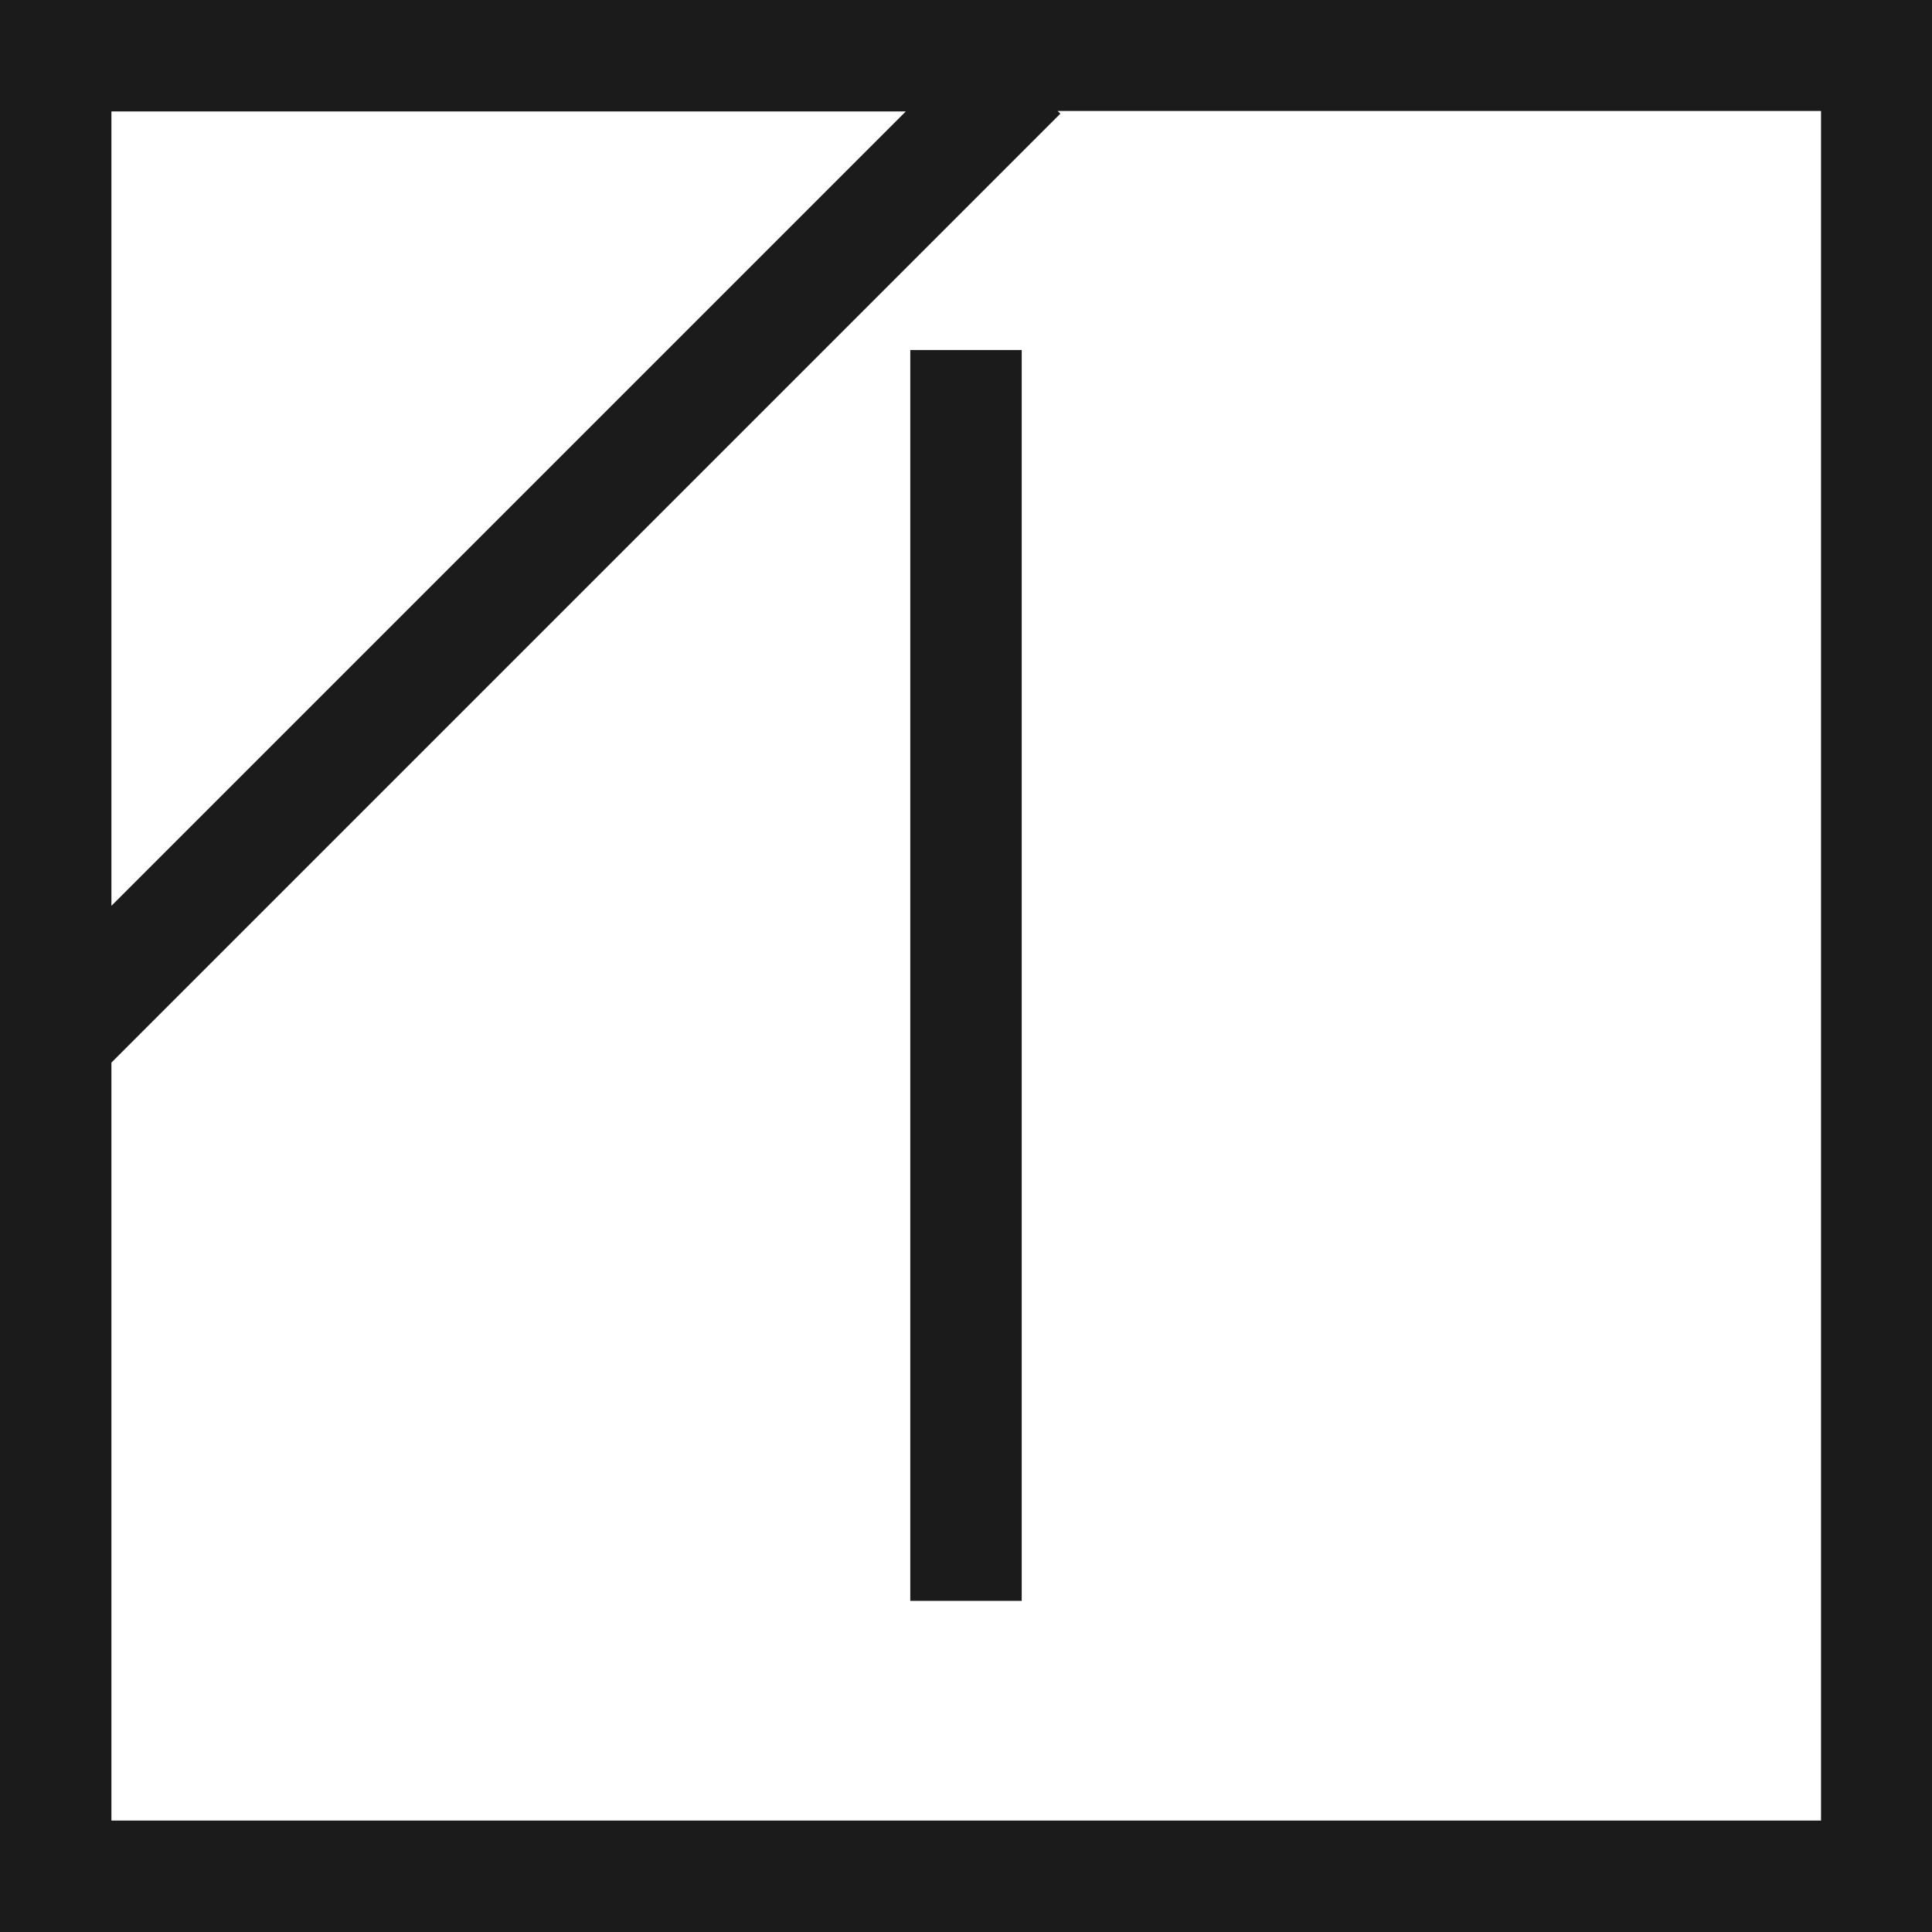
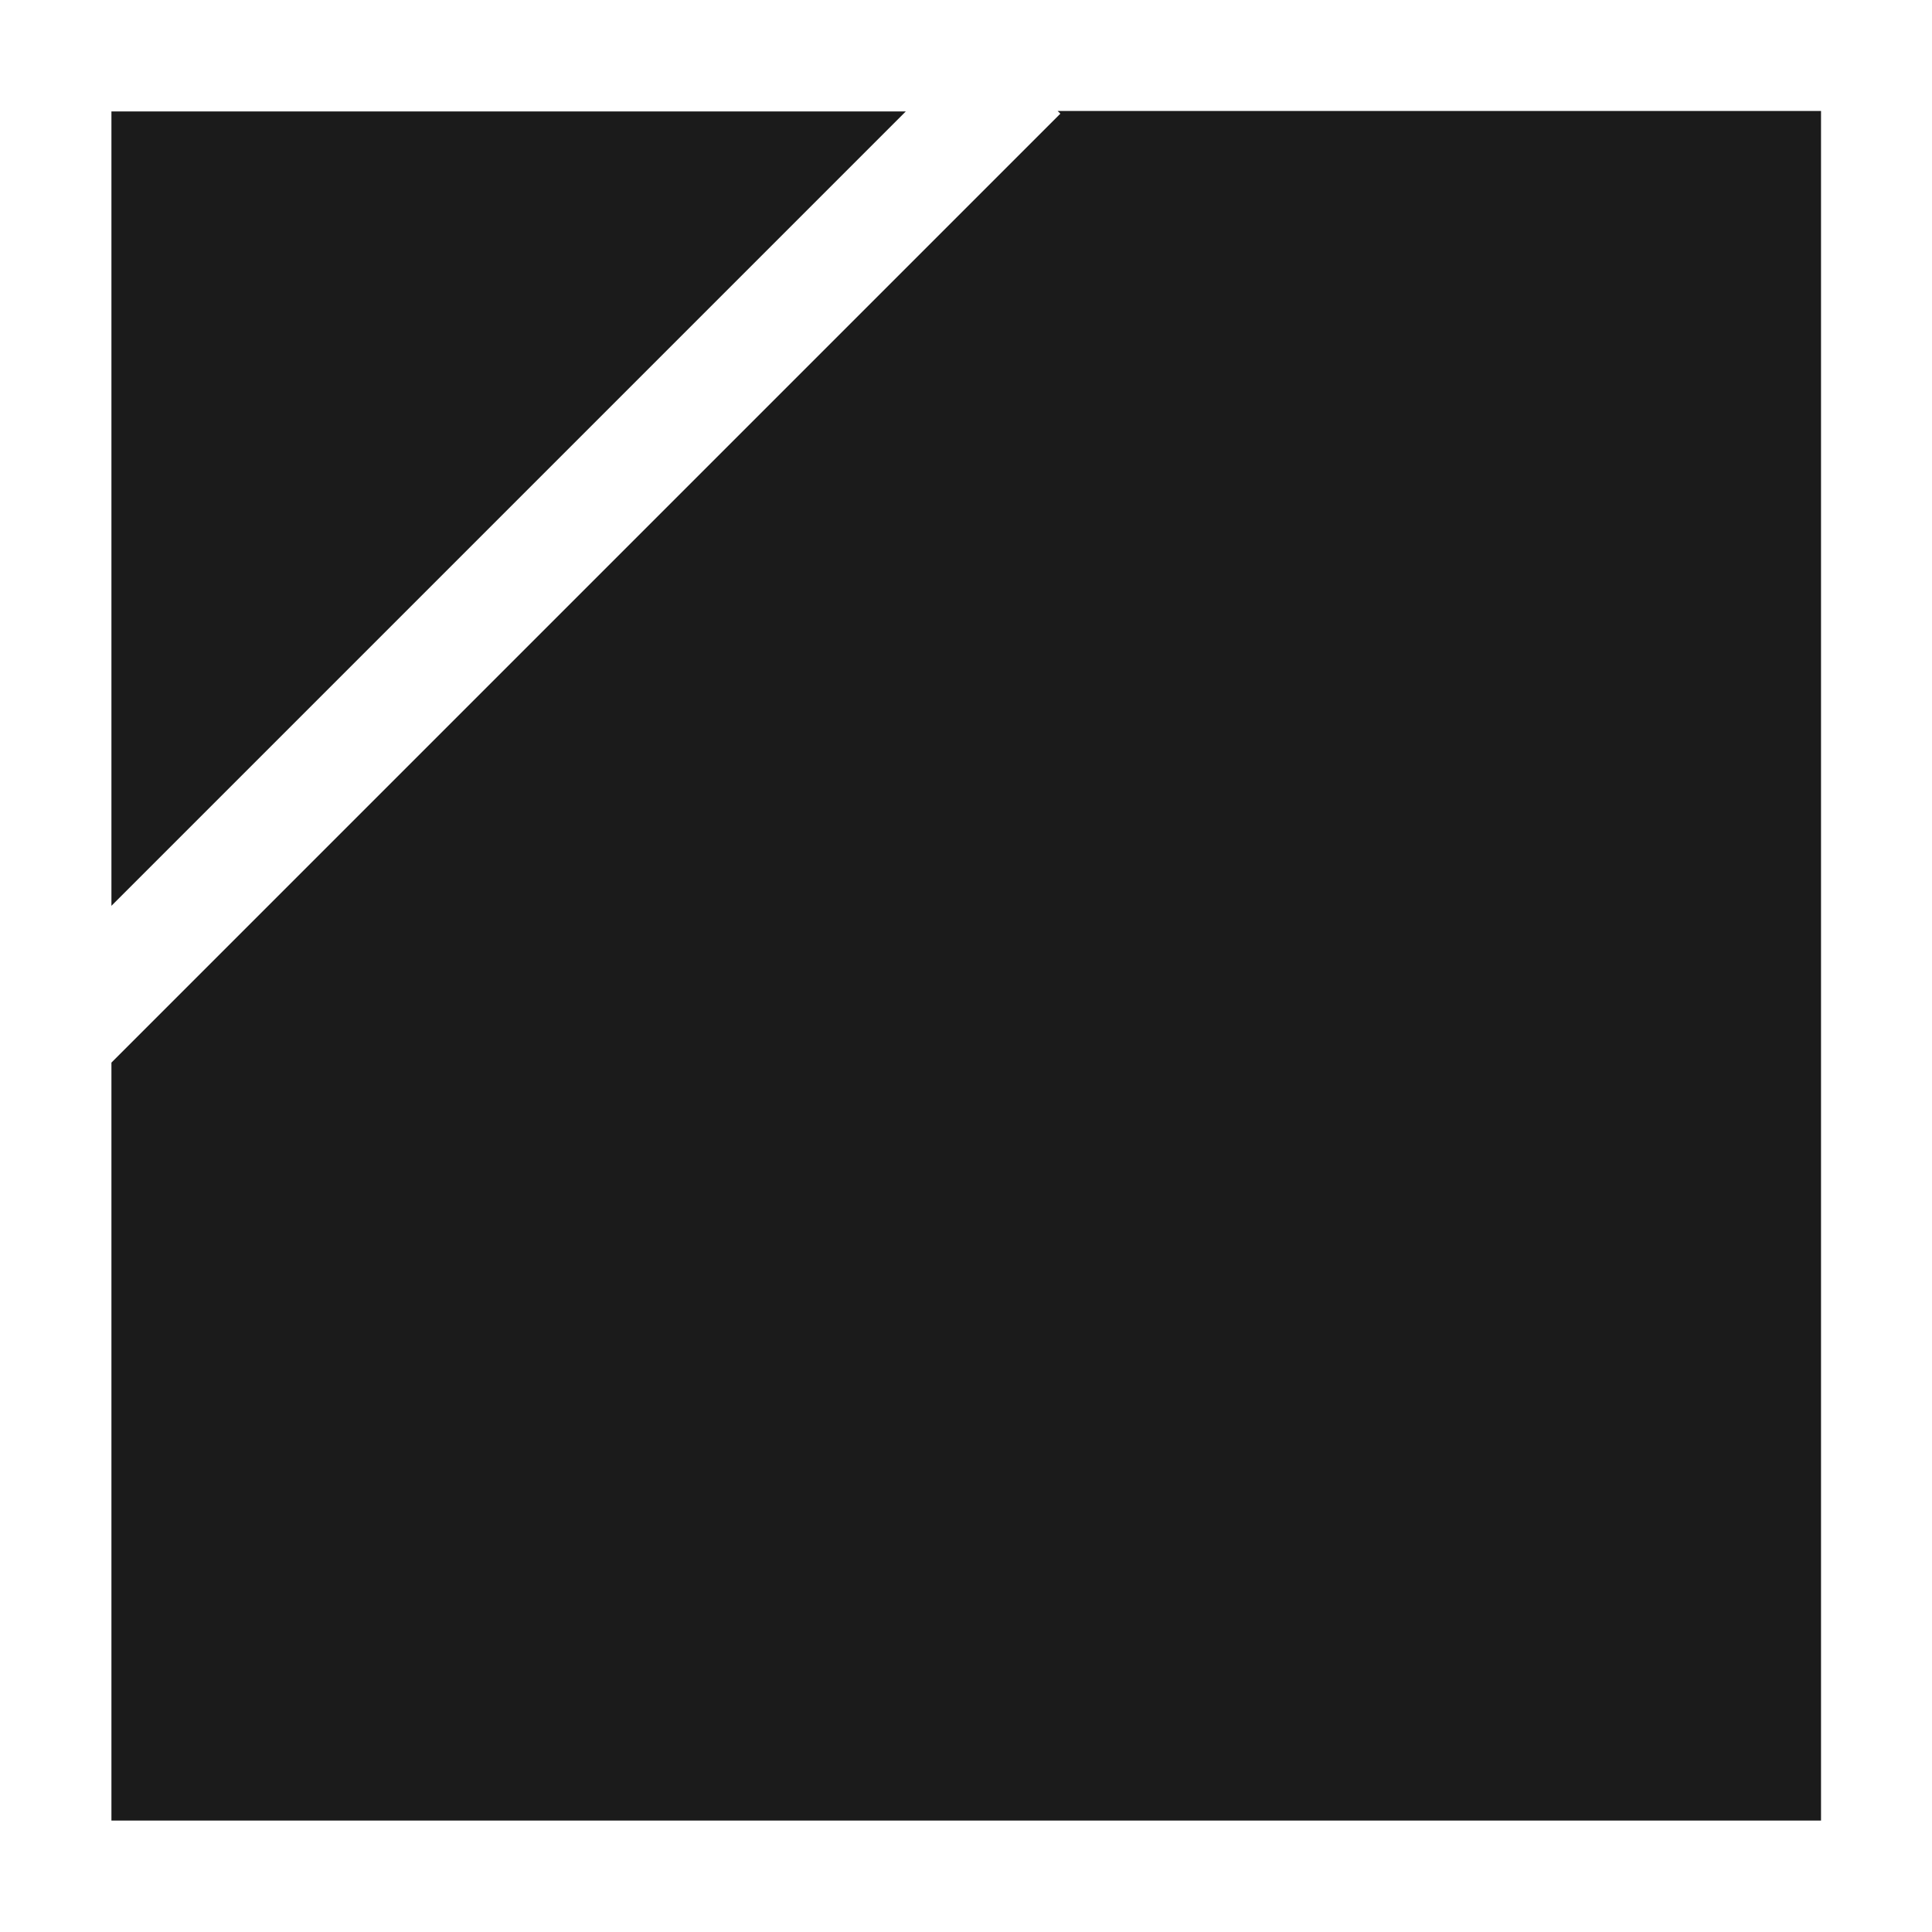
<svg xmlns="http://www.w3.org/2000/svg" id="_レイヤー_2" data-name="レイヤー 2" viewBox="0 0 43 43">
  <defs>
    <style>
      .cls-1 {
        fill: #1b1b1b;
        stroke-width: 0px;
      }
    </style>
  </defs>
  <g id="_レイヤー_2-2" data-name="レイヤー 2">
    <g>
-       <path class="cls-1" d="M43,0H0v43h43V0ZM20.16,2.48L2.48,20.16V2.48h17.68ZM40.52,40.52H2.48v-16.87L23.6,2.53l-.06-.06h16.99v38.05Z" />
-       <rect class="cls-1" x="20.26" y="7.79" width="2.48" height="27.84" />
+       <path class="cls-1" d="M43,0v43h43V0ZM20.16,2.48L2.48,20.16V2.48h17.68ZM40.52,40.52H2.48v-16.87L23.6,2.53l-.06-.06h16.99v38.05Z" />
    </g>
  </g>
</svg>